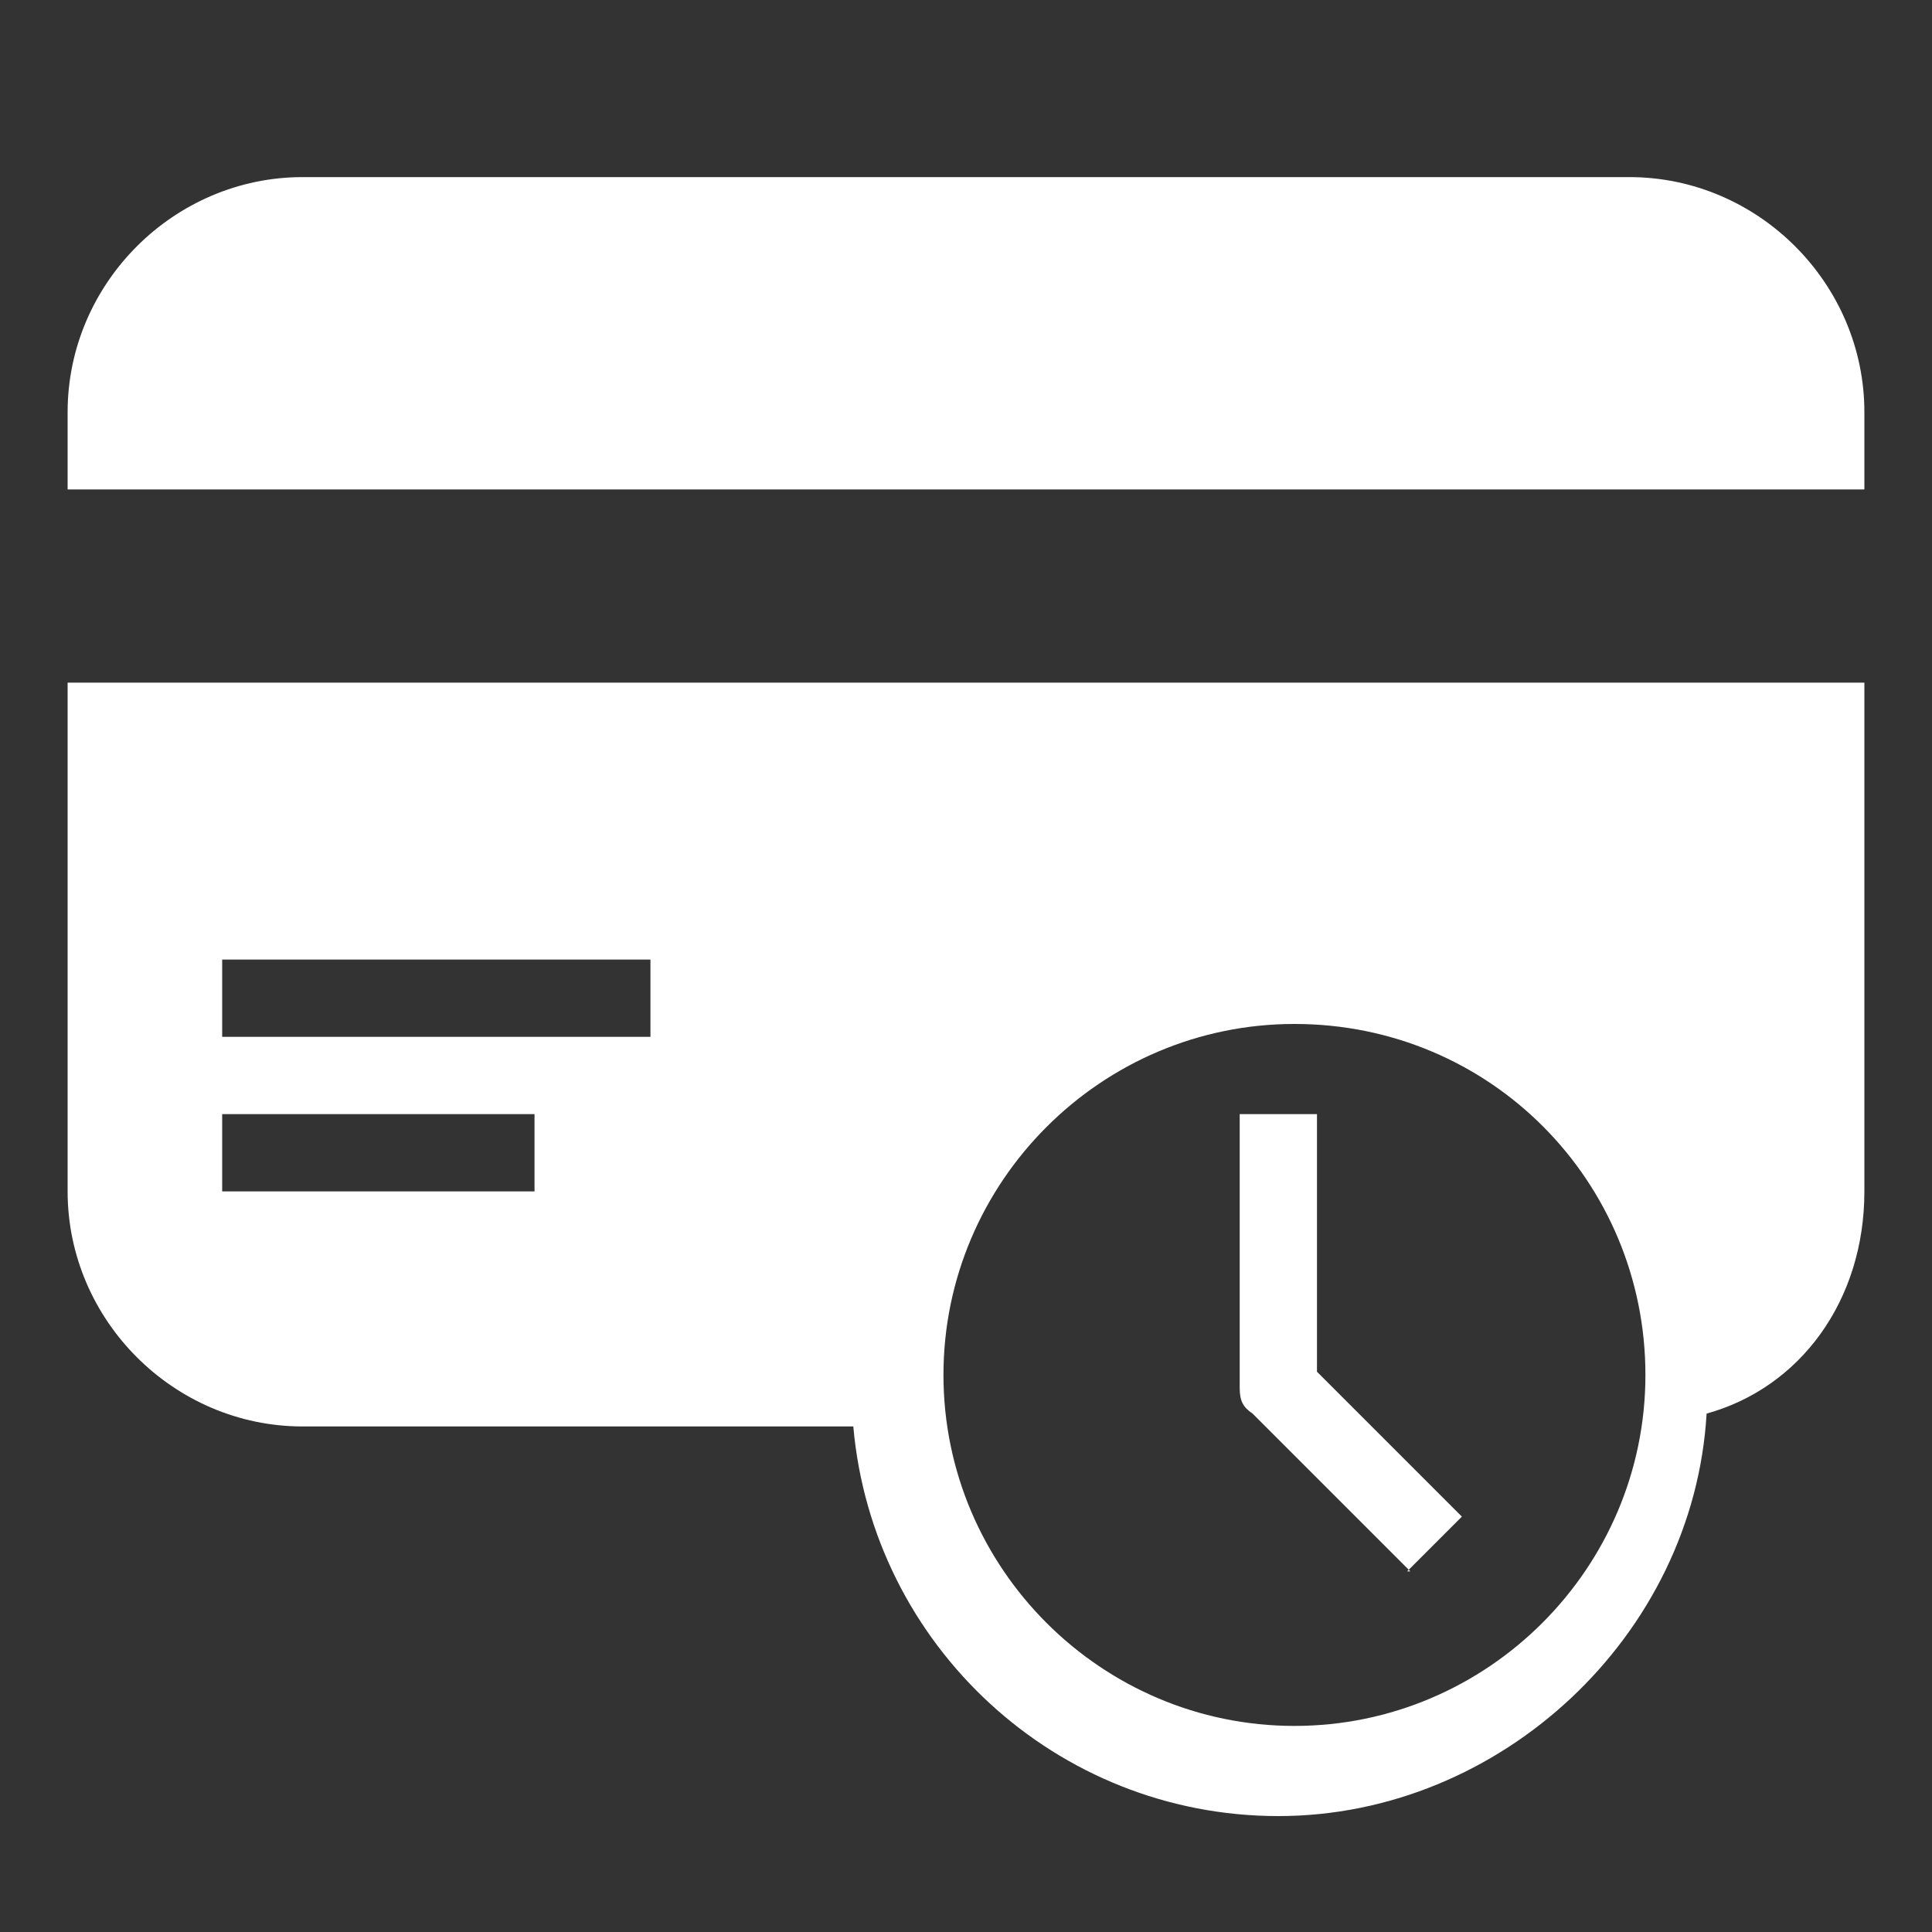
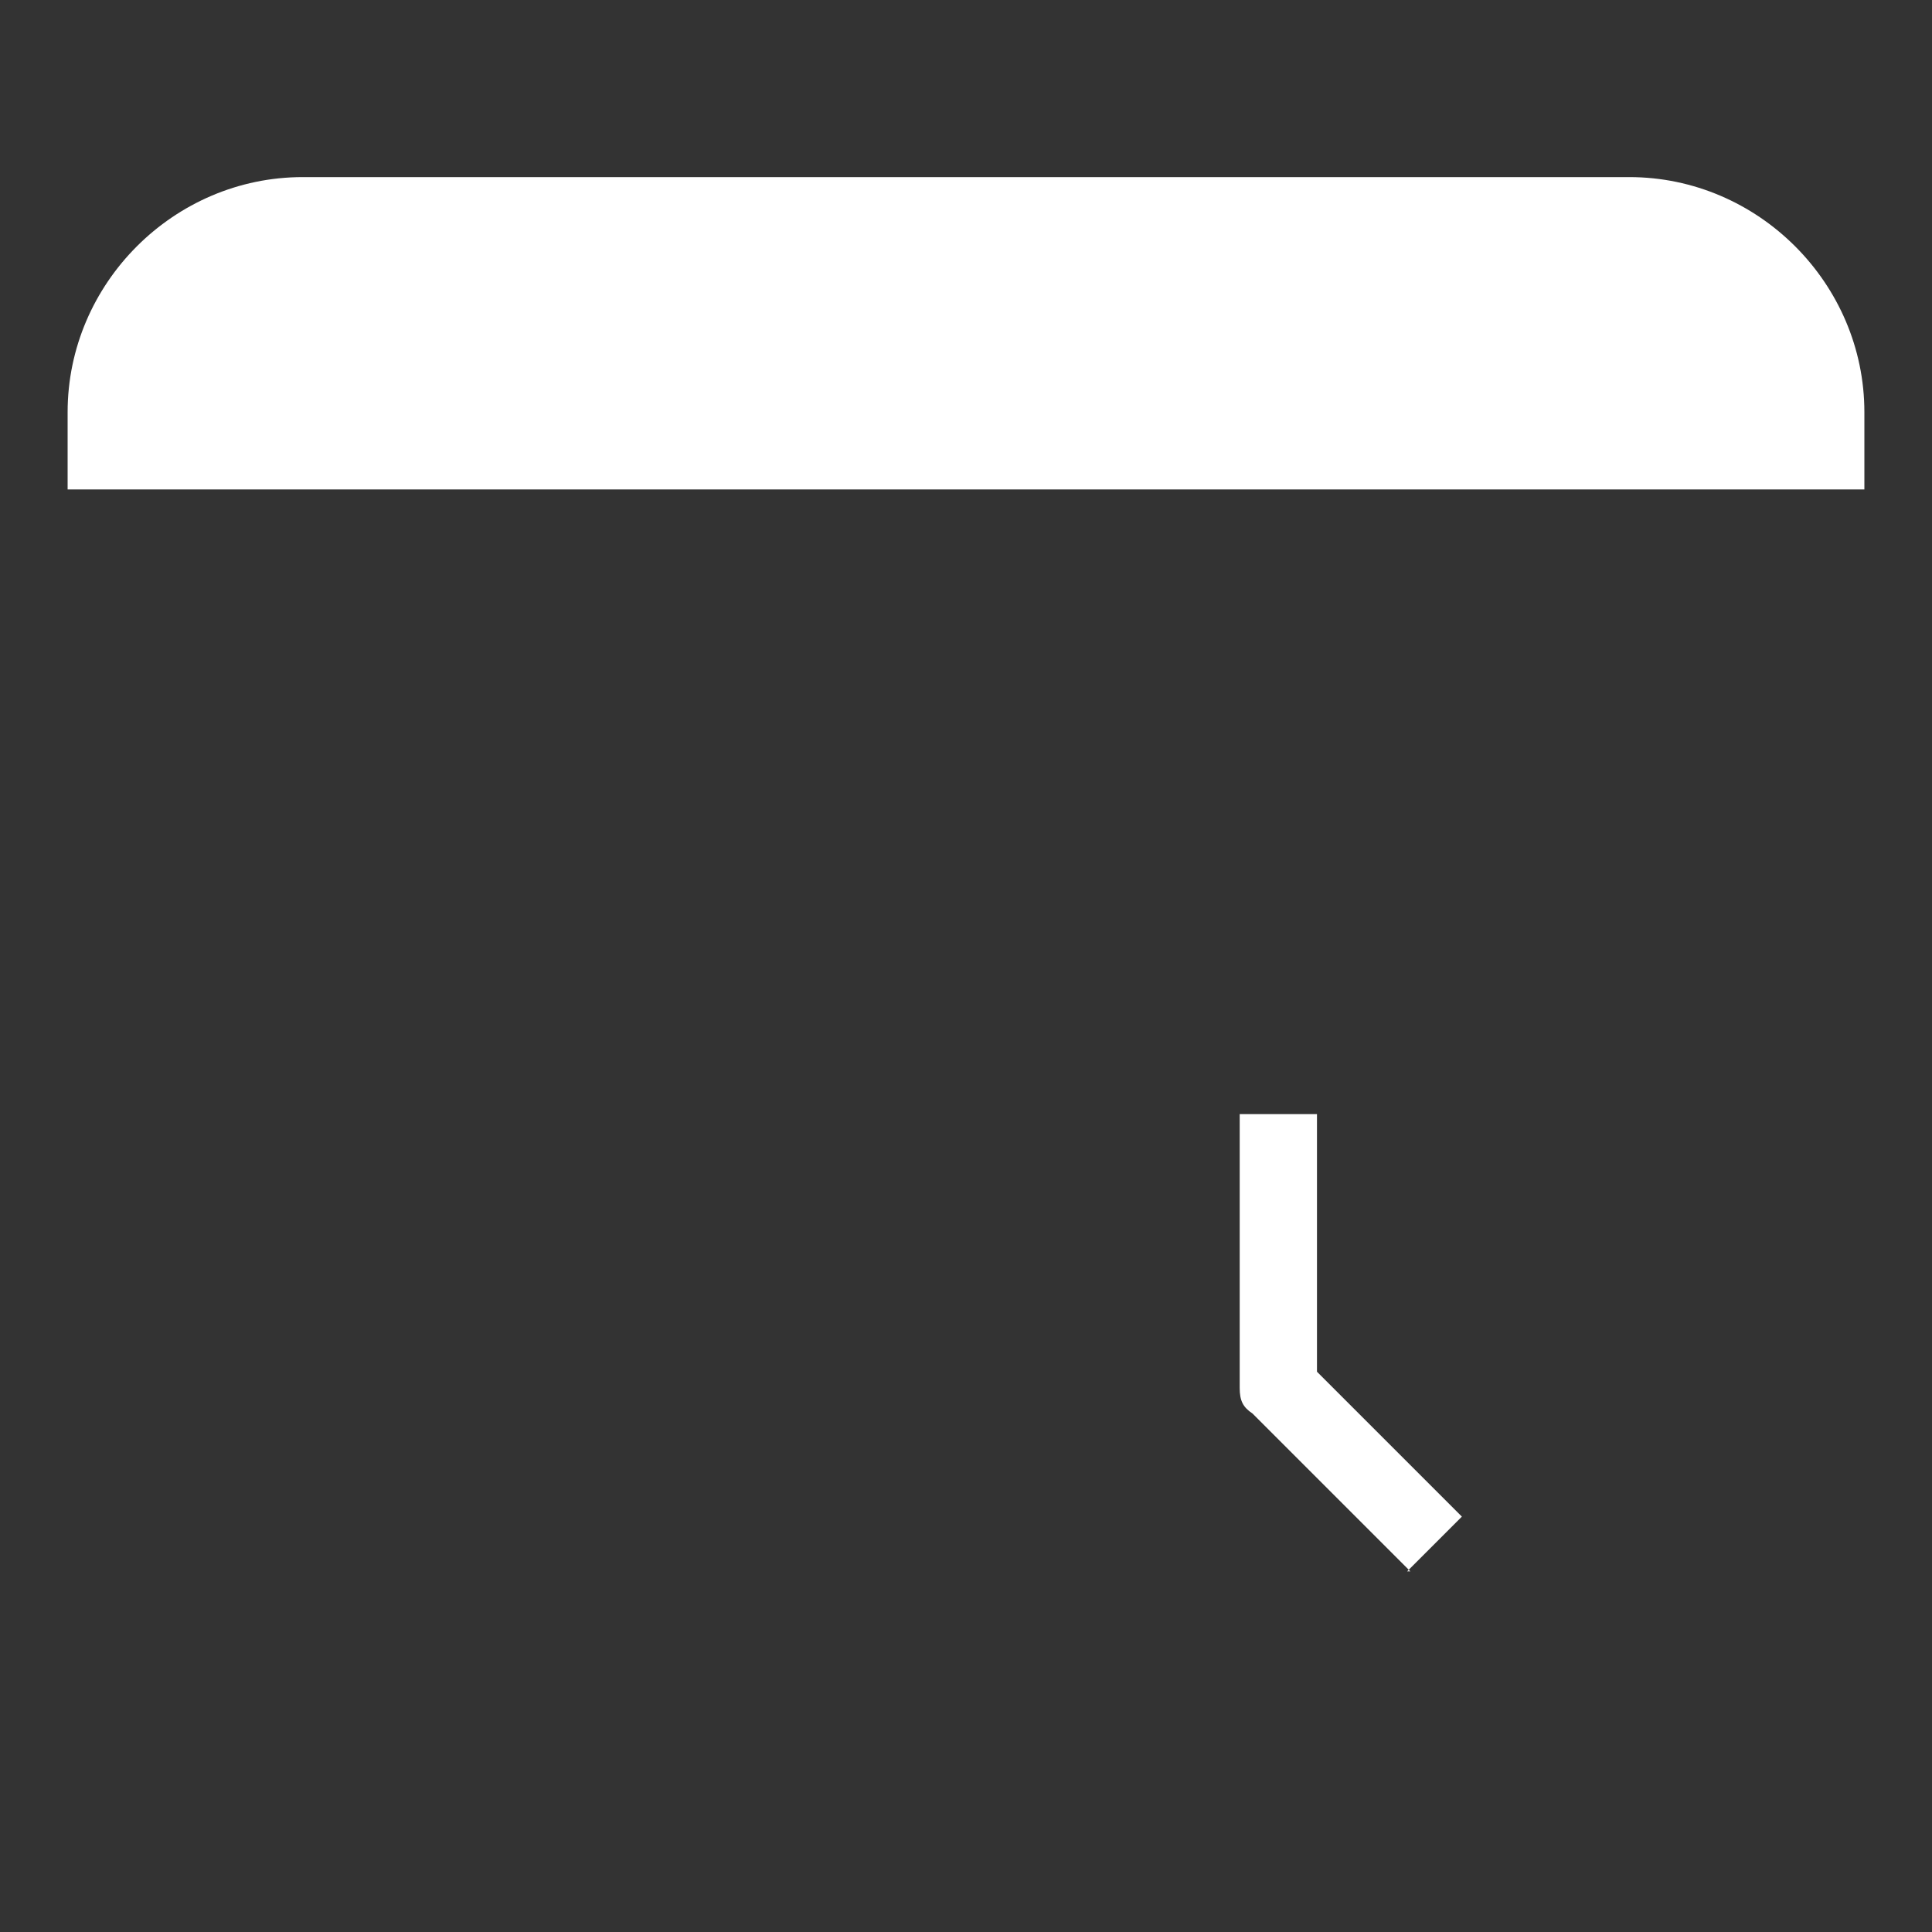
<svg xmlns="http://www.w3.org/2000/svg" id="Layer_1" width="60" height="60" version="1.1" viewBox="0 0 60 60">
  <rect x="0" y="0" width="60" height="60" fill="#333333" stroke="none" />
  <defs>
    <style>
      .st0 {
        fill: #fff;
      }
    </style>
  </defs>
  <g id="oil_x5F_Buy-now-pay-later">
    <g>
      <path class="st0" d="M43.7,48.8l1.7-1.7-4.5-4.5v-8h-2.4v8.5c0,.4.1.6.4.8l4.9,4.9Z" />
      <path class="st0" d="M50.6,5.5H9.4c-4,0-7.3,3.3-7.3,7.3v2.4h55.8v-2.4c0-4-3.3-7.3-7.3-7.3Z" />
-       <path class="st0" d="M9.4,44.3h17.1c.6,6.8,6.3,12.1,13.2,12.1s12.9-5.6,13.3-12.5c2.9-.8,4.9-3.5,4.9-6.9v-15.8H2.1v15.8c0,4,3.3,7.3,7.3,7.3ZM40.2,31.8c6.1,0,10.9,4.9,10.9,10.9s-4.9,10.9-10.9,10.9-10.9-4.9-10.9-10.9,4.9-10.9,10.9-10.9ZM6.9,29.8h13.3v2.4H6.9v-2.4ZM6.9,34.6h9.7v2.4H6.9v-2.4Z" />
    </g>
  </g>
</svg>